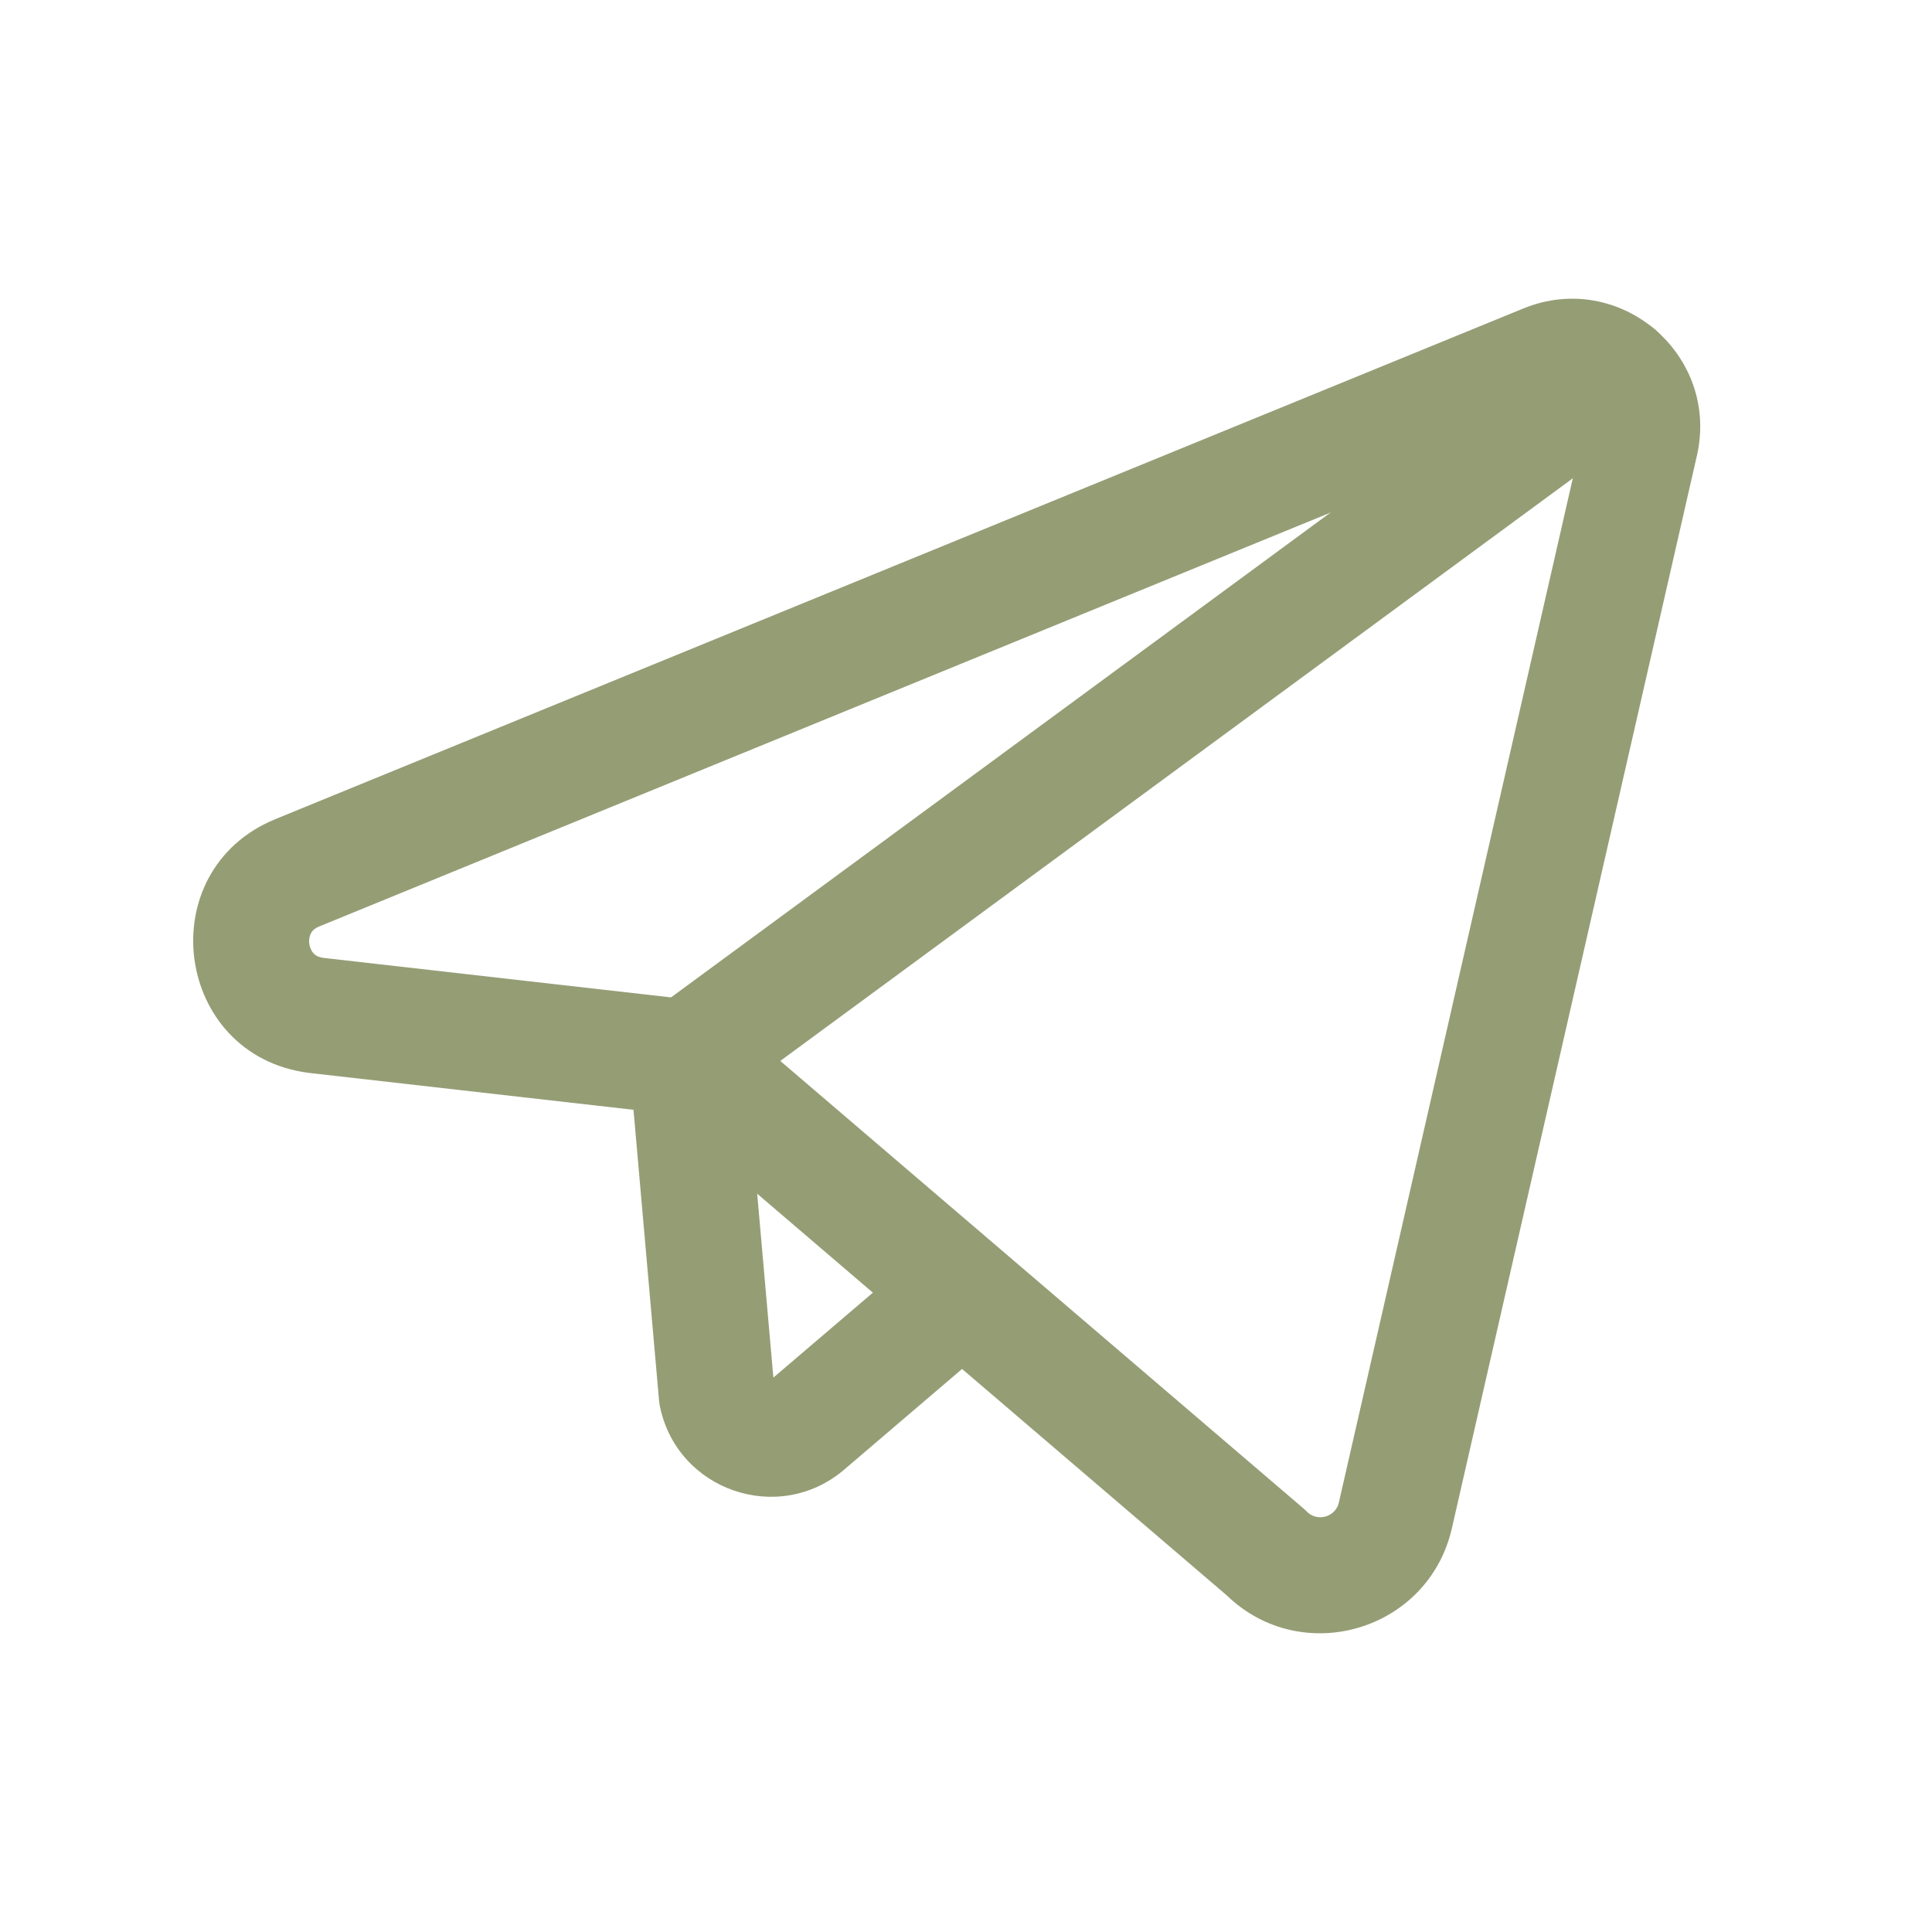
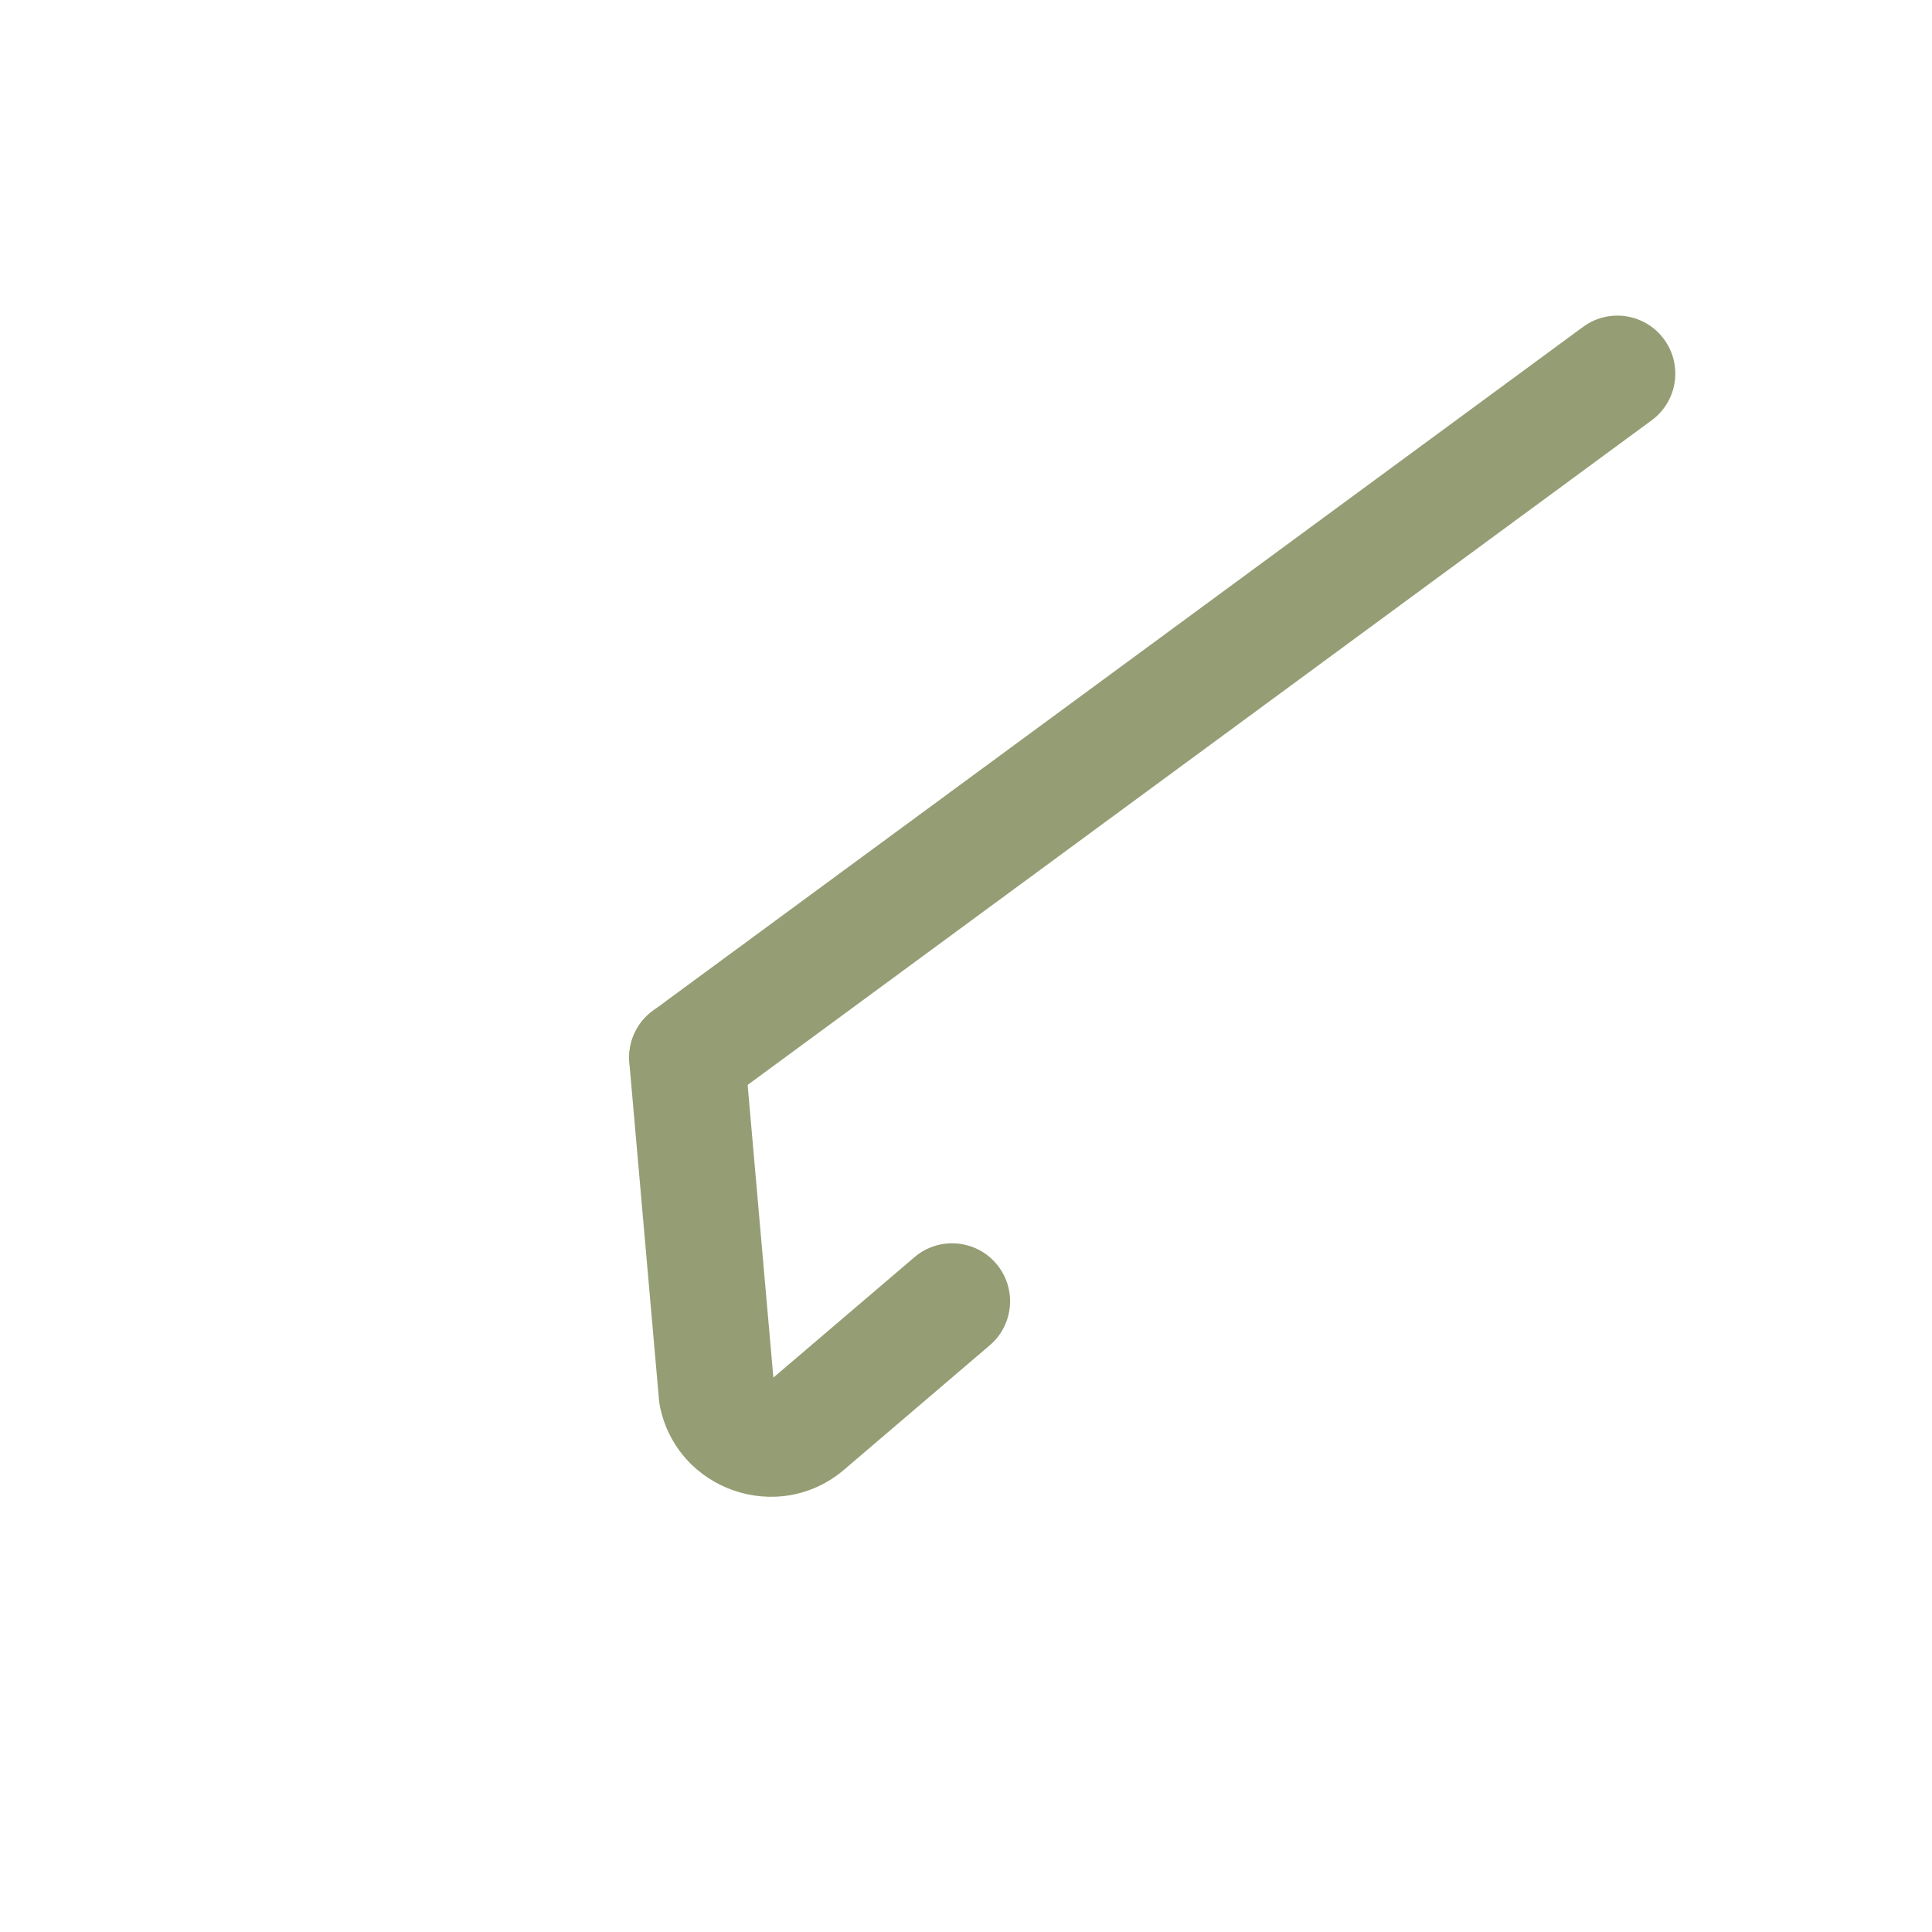
<svg xmlns="http://www.w3.org/2000/svg" width="24" height="24" viewBox="0 0 24 24" fill="none">
-   <path fill-rule="evenodd" clip-rule="evenodd" d="M19.675 5.342C19.703 5.22 19.582 5.118 19.467 5.165L3.967 11.508C3.903 11.534 3.877 11.567 3.863 11.593C3.846 11.625 3.835 11.671 3.842 11.723C3.849 11.776 3.871 11.818 3.896 11.844C3.915 11.865 3.948 11.889 4.016 11.899L8.617 12.422C8.76 12.438 8.895 12.497 9.004 12.59L16.194 18.74C16.208 18.752 16.222 18.765 16.235 18.779C16.366 18.909 16.591 18.846 16.632 18.664L19.675 5.342ZM21.079 5.663C21.367 4.404 20.117 3.342 18.921 3.833L3.422 10.175C1.859 10.815 2.16 13.115 3.838 13.328L8.236 13.828L15.239 19.818C16.174 20.723 17.745 20.259 18.036 18.984L21.079 5.663V5.663Z" fill="#959D75" />
  <path fill-rule="evenodd" clip-rule="evenodd" d="M8.472 12.421C8.868 12.386 9.217 12.679 9.252 13.075L9.607 17.113L11.36 15.617C11.662 15.359 12.117 15.395 12.375 15.697C12.633 15.999 12.598 16.454 12.295 16.712L10.487 18.256C9.673 18.951 8.41 18.517 8.197 17.467C8.192 17.44 8.188 17.414 8.186 17.387L7.818 13.201C7.783 12.805 8.076 12.456 8.472 12.421Z" fill="#959D75" />
  <path fill-rule="evenodd" clip-rule="evenodd" d="M20.671 4.214C20.907 4.535 20.838 4.985 20.518 5.221L8.963 13.716C8.643 13.952 8.192 13.883 7.957 13.562C7.721 13.242 7.79 12.791 8.11 12.556L19.665 4.061C19.985 3.825 20.436 3.894 20.671 4.214Z" fill="#959D75" />
</svg>